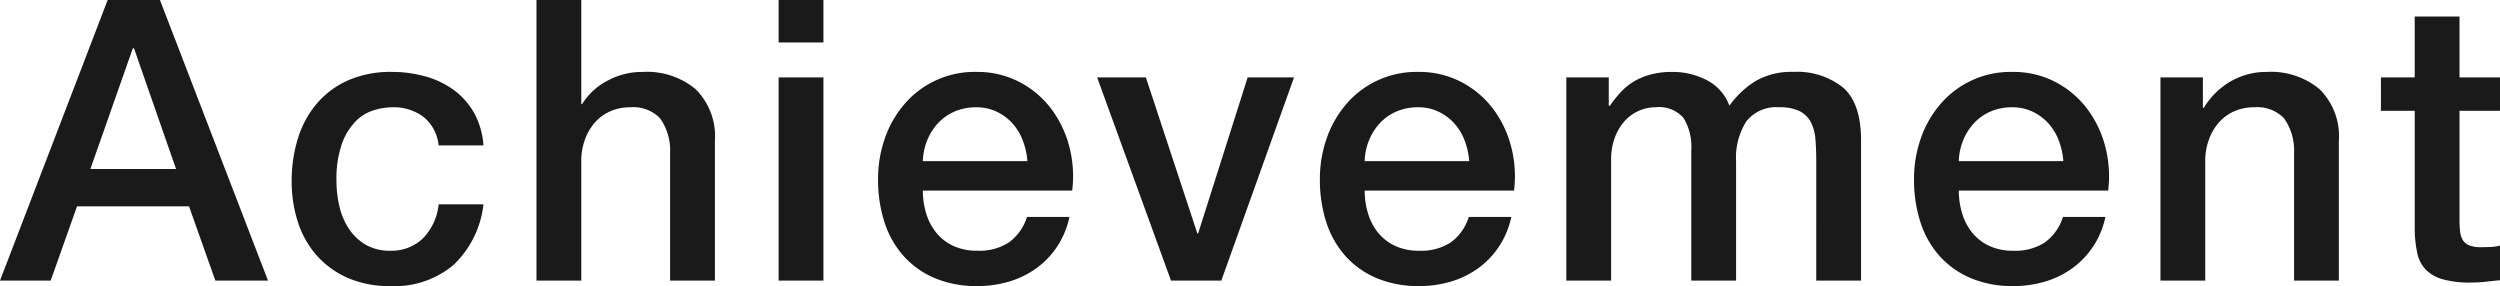
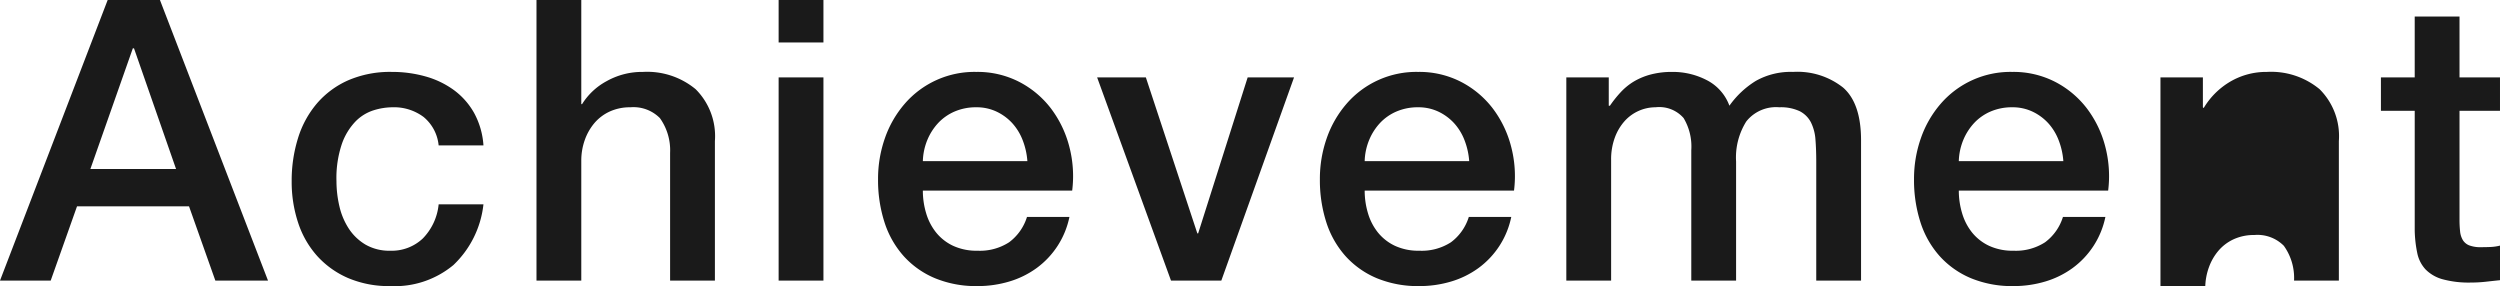
<svg xmlns="http://www.w3.org/2000/svg" width="254.469" height="29.12">
-   <path d="M10.96 0h5.32l11 28.56h-5.36L19.24 21H7.84l-2.68 7.56H0ZM9.2 17.2h8.72L13.64 4.92h-.12Zm35.448-2.4a4.28 4.28 0 0 0-1.54-2.9 5.026 5.026 0 0 0-3.18-.98 6.564 6.564 0 0 0-1.881.3 4.47 4.47 0 0 0-1.839 1.12 6.278 6.278 0 0 0-1.4 2.28 10.842 10.842 0 0 0-.56 3.82 11.235 11.235 0 0 0 .3 2.56 7.009 7.009 0 0 0 .961 2.28 5.187 5.187 0 0 0 1.7 1.62 4.83 4.83 0 0 0 2.52.62 4.589 4.589 0 0 0 3.3-1.24 5.768 5.768 0 0 0 1.62-3.48h4.56a10.016 10.016 0 0 1-3.06 6.18 9.337 9.337 0 0 1-6.42 2.14 10.584 10.584 0 0 1-4.3-.82 9.1 9.1 0 0 1-3.14-2.24 9.494 9.494 0 0 1-1.94-3.38 13.2 13.2 0 0 1-.66-4.24 14.478 14.478 0 0 1 .64-4.36 9.965 9.965 0 0 1 1.92-3.54 8.99 8.99 0 0 1 3.18-2.36 10.735 10.735 0 0 1 4.46-.86 12.492 12.492 0 0 1 3.42.46 9.024 9.024 0 0 1 2.88 1.38 7.362 7.362 0 0 1 2.06 2.32 7.957 7.957 0 0 1 .96 3.32ZM54.608 0h4.56v10.6h.08a6.645 6.645 0 0 1 2.5-2.34 7.382 7.382 0 0 1 3.7-.94 7.733 7.733 0 0 1 5.36 1.76 6.741 6.741 0 0 1 1.96 5.28v14.2h-4.56v-13a5.626 5.626 0 0 0-1.04-3.54 3.782 3.782 0 0 0-3-1.1 4.95 4.95 0 0 0-2.08.42 4.517 4.517 0 0 0-1.561 1.16 5.5 5.5 0 0 0-1 1.74 6.239 6.239 0 0 0-.359 2.12v12.2h-4.56Zm24.647 0h4.561v4.32h-4.561Zm0 7.88h4.561v20.68h-4.561Zm14.68 11.52a7.927 7.927 0 0 0 .34 2.32 5.707 5.707 0 0 0 1.02 1.96 4.9 4.9 0 0 0 1.72 1.34 5.665 5.665 0 0 0 2.48.5 5.475 5.475 0 0 0 3.22-.86 5.083 5.083 0 0 0 1.82-2.58h4.32a8.574 8.574 0 0 1-3.36 5.22 9.137 9.137 0 0 1-2.78 1.36 11.218 11.218 0 0 1-3.22.46 10.954 10.954 0 0 1-4.32-.8 8.924 8.924 0 0 1-3.18-2.24 9.509 9.509 0 0 1-1.96-3.44 13.973 13.973 0 0 1-.66-4.4 12.467 12.467 0 0 1 .7-4.18 10.7 10.7 0 0 1 2-3.48 9.381 9.381 0 0 1 7.3-3.26 9.267 9.267 0 0 1 4.38 1.02 9.612 9.612 0 0 1 3.22 2.7 10.947 10.947 0 0 1 1.86 3.86 11.861 11.861 0 0 1 .3 4.5Zm10.64-3a7.356 7.356 0 0 0-.46-2.08 5.568 5.568 0 0 0-1.04-1.74 5.156 5.156 0 0 0-1.6-1.2 4.719 4.719 0 0 0-2.1-.46 5.478 5.478 0 0 0-2.18.42 5 5 0 0 0-1.68 1.16 5.747 5.747 0 0 0-1.12 1.74 6.079 6.079 0 0 0-.46 2.16Zm7.1-8.52h4.96l5.24 15.88h.08l5.041-15.88h4.72l-7.4 20.68h-5.123Zm27.233 11.52a7.927 7.927 0 0 0 .34 2.32 5.688 5.688 0 0 0 1.02 1.96 4.912 4.912 0 0 0 1.72 1.34 5.66 5.66 0 0 0 2.479.5 5.476 5.476 0 0 0 3.221-.86 5.076 5.076 0 0 0 1.819-2.58h4.321a8.57 8.57 0 0 1-3.361 5.22 9.131 9.131 0 0 1-2.779 1.36 11.22 11.22 0 0 1-3.221.46 10.952 10.952 0 0 1-4.319-.8 8.936 8.936 0 0 1-3.181-2.24 9.524 9.524 0 0 1-1.96-3.44 14 14 0 0 1-.659-4.4 12.466 12.466 0 0 1 .7-4.18 10.717 10.717 0 0 1 2-3.48 9.386 9.386 0 0 1 7.3-3.26 9.272 9.272 0 0 1 4.38 1.02 9.621 9.621 0 0 1 3.22 2.7 10.947 10.947 0 0 1 1.86 3.86 11.84 11.84 0 0 1 .3 4.5Zm10.639-3a7.353 7.353 0 0 0-.459-2.08 5.533 5.533 0 0 0-1.041-1.74 5.152 5.152 0 0 0-1.6-1.2 4.723 4.723 0 0 0-2.1-.46 5.475 5.475 0 0 0-2.18.42 4.979 4.979 0 0 0-1.68 1.16 5.75 5.75 0 0 0-1.12 1.74 6.059 6.059 0 0 0-.46 2.16Zm9.885-8.52h4.32v2.88h.12a11.635 11.635 0 0 1 1.12-1.4 6.155 6.155 0 0 1 1.34-1.08 6.813 6.813 0 0 1 1.7-.7 8.449 8.449 0 0 1 2.2-.26 7.492 7.492 0 0 1 3.5.84 4.753 4.753 0 0 1 2.3 2.6 9.212 9.212 0 0 1 2.68-2.52 7.229 7.229 0 0 1 3.8-.92 7.475 7.475 0 0 1 5.1 1.6q1.82 1.6 1.82 5.36v14.28h-4.56V16.48q0-1.239-.08-2.26a4.637 4.637 0 0 0-.46-1.76 2.627 2.627 0 0 0-1.14-1.14 4.515 4.515 0 0 0-2.08-.4 3.861 3.861 0 0 0-3.36 1.44 6.879 6.879 0 0 0-1.04 4.08v12.12h-4.56V15.28a5.631 5.631 0 0 0-.78-3.26 3.283 3.283 0 0 0-2.86-1.1 4.183 4.183 0 0 0-1.7.36 4.233 4.233 0 0 0-1.44 1.04 5.2 5.2 0 0 0-1 1.68 6.374 6.374 0 0 0-.38 2.28v12.28h-4.56Zm39.951 11.52a7.96 7.96 0 0 0 .34 2.32 5.707 5.707 0 0 0 1.021 1.96 4.9 4.9 0 0 0 1.72 1.34 5.66 5.66 0 0 0 2.479.5 5.478 5.478 0 0 0 3.221-.86 5.082 5.082 0 0 0 1.819-2.58h4.32a8.574 8.574 0 0 1-3.36 5.22 9.131 9.131 0 0 1-2.779 1.36 11.231 11.231 0 0 1-3.221.46 10.952 10.952 0 0 1-4.319-.8 8.927 8.927 0 0 1-3.181-2.24 9.509 9.509 0 0 1-1.96-3.44 14 14 0 0 1-.659-4.4 12.44 12.44 0 0 1 .7-4.18 10.717 10.717 0 0 1 2-3.48 9.386 9.386 0 0 1 7.3-3.26 9.272 9.272 0 0 1 4.38 1.02 9.607 9.607 0 0 1 3.219 2.7 10.949 10.949 0 0 1 1.861 3.86 11.86 11.86 0 0 1 .3 4.5Zm10.64-3a7.354 7.354 0 0 0-.46-2.08 5.531 5.531 0 0 0-1.04-1.74 5.156 5.156 0 0 0-1.6-1.2 4.718 4.718 0 0 0-2.1-.46 5.483 5.483 0 0 0-2.181.42 4.975 4.975 0 0 0-1.679 1.16 5.771 5.771 0 0 0-1.121 1.74 6.079 6.079 0 0 0-.46 2.16Zm9.885-8.52h4.319v3.04l.08.08a7.67 7.67 0 0 1 2.72-2.7 7.251 7.251 0 0 1 3.721-.98 7.732 7.732 0 0 1 5.359 1.76 6.737 6.737 0 0 1 1.96 5.28v14.2h-4.56v-13a5.62 5.62 0 0 0-1.04-3.54 3.776 3.776 0 0 0-3-1.1 4.957 4.957 0 0 0-2.08.42 4.509 4.509 0 0 0-1.559 1.16 5.444 5.444 0 0 0-1 1.74 6.216 6.216 0 0 0-.361 2.12v12.2h-4.559Zm22.44 0h3.44v-6.2h4.56v6.2h4.12v3.4h-4.12v11.04a10.994 10.994 0 0 0 .06 1.24 2.133 2.133 0 0 0 .28.88 1.337 1.337 0 0 0 .66.54 3.24 3.24 0 0 0 1.2.18c.321 0 .641-.006.961-.02a4.752 4.752 0 0 0 .96-.14v3.52q-.759.079-1.48.16a13.432 13.432 0 0 1-1.48.08 10.124 10.124 0 0 1-2.9-.34 3.866 3.866 0 0 1-1.72-1 3.449 3.449 0 0 1-.841-1.66 12.484 12.484 0 0 1-.259-2.28v-12.2h-3.44Z" fill="#1a1a1a" />
+   <path d="M10.96 0h5.32l11 28.56h-5.36L19.24 21H7.84l-2.68 7.56H0ZM9.2 17.2h8.72L13.64 4.92h-.12Zm35.448-2.4a4.28 4.28 0 0 0-1.54-2.9 5.026 5.026 0 0 0-3.18-.98 6.564 6.564 0 0 0-1.881.3 4.47 4.47 0 0 0-1.839 1.12 6.278 6.278 0 0 0-1.4 2.28 10.842 10.842 0 0 0-.56 3.82 11.235 11.235 0 0 0 .3 2.56 7.009 7.009 0 0 0 .961 2.28 5.187 5.187 0 0 0 1.7 1.62 4.83 4.83 0 0 0 2.52.62 4.589 4.589 0 0 0 3.3-1.24 5.768 5.768 0 0 0 1.62-3.48h4.56a10.016 10.016 0 0 1-3.06 6.18 9.337 9.337 0 0 1-6.42 2.14 10.584 10.584 0 0 1-4.3-.82 9.1 9.1 0 0 1-3.14-2.24 9.494 9.494 0 0 1-1.94-3.38 13.2 13.2 0 0 1-.66-4.24 14.478 14.478 0 0 1 .64-4.36 9.965 9.965 0 0 1 1.92-3.54 8.99 8.99 0 0 1 3.18-2.36 10.735 10.735 0 0 1 4.46-.86 12.492 12.492 0 0 1 3.42.46 9.024 9.024 0 0 1 2.88 1.38 7.362 7.362 0 0 1 2.06 2.32 7.957 7.957 0 0 1 .96 3.32ZM54.608 0h4.56v10.6h.08a6.645 6.645 0 0 1 2.5-2.34 7.382 7.382 0 0 1 3.7-.94 7.733 7.733 0 0 1 5.36 1.76 6.741 6.741 0 0 1 1.96 5.28v14.2h-4.56v-13a5.626 5.626 0 0 0-1.04-3.54 3.782 3.782 0 0 0-3-1.1 4.95 4.95 0 0 0-2.08.42 4.517 4.517 0 0 0-1.561 1.16 5.5 5.5 0 0 0-1 1.74 6.239 6.239 0 0 0-.359 2.12v12.2h-4.56Zm24.647 0h4.561v4.32h-4.561Zm0 7.88h4.561v20.68h-4.561Zm14.68 11.52a7.927 7.927 0 0 0 .34 2.32 5.707 5.707 0 0 0 1.02 1.96 4.9 4.9 0 0 0 1.72 1.34 5.665 5.665 0 0 0 2.48.5 5.475 5.475 0 0 0 3.22-.86 5.083 5.083 0 0 0 1.82-2.58h4.32a8.574 8.574 0 0 1-3.36 5.22 9.137 9.137 0 0 1-2.78 1.36 11.218 11.218 0 0 1-3.22.46 10.954 10.954 0 0 1-4.32-.8 8.924 8.924 0 0 1-3.18-2.24 9.509 9.509 0 0 1-1.96-3.44 13.973 13.973 0 0 1-.66-4.4 12.467 12.467 0 0 1 .7-4.18 10.7 10.7 0 0 1 2-3.48 9.381 9.381 0 0 1 7.3-3.26 9.267 9.267 0 0 1 4.38 1.02 9.612 9.612 0 0 1 3.22 2.7 10.947 10.947 0 0 1 1.86 3.86 11.861 11.861 0 0 1 .3 4.5Zm10.64-3a7.356 7.356 0 0 0-.46-2.08 5.568 5.568 0 0 0-1.04-1.74 5.156 5.156 0 0 0-1.6-1.2 4.719 4.719 0 0 0-2.1-.46 5.478 5.478 0 0 0-2.18.42 5 5 0 0 0-1.68 1.16 5.747 5.747 0 0 0-1.12 1.74 6.079 6.079 0 0 0-.46 2.16Zm7.1-8.52h4.96l5.24 15.88h.08l5.041-15.88h4.72l-7.4 20.68h-5.123Zm27.233 11.52a7.927 7.927 0 0 0 .34 2.32 5.688 5.688 0 0 0 1.02 1.96 4.912 4.912 0 0 0 1.72 1.34 5.66 5.66 0 0 0 2.479.5 5.476 5.476 0 0 0 3.221-.86 5.076 5.076 0 0 0 1.819-2.58h4.321a8.57 8.57 0 0 1-3.361 5.22 9.131 9.131 0 0 1-2.779 1.36 11.22 11.22 0 0 1-3.221.46 10.952 10.952 0 0 1-4.319-.8 8.936 8.936 0 0 1-3.181-2.24 9.524 9.524 0 0 1-1.96-3.44 14 14 0 0 1-.659-4.4 12.466 12.466 0 0 1 .7-4.18 10.717 10.717 0 0 1 2-3.48 9.386 9.386 0 0 1 7.3-3.26 9.272 9.272 0 0 1 4.38 1.02 9.621 9.621 0 0 1 3.22 2.7 10.947 10.947 0 0 1 1.86 3.86 11.84 11.84 0 0 1 .3 4.5Zm10.639-3a7.353 7.353 0 0 0-.459-2.08 5.533 5.533 0 0 0-1.041-1.74 5.152 5.152 0 0 0-1.6-1.2 4.723 4.723 0 0 0-2.1-.46 5.475 5.475 0 0 0-2.18.42 4.979 4.979 0 0 0-1.68 1.16 5.75 5.75 0 0 0-1.12 1.74 6.059 6.059 0 0 0-.46 2.16Zm9.885-8.52h4.32v2.88h.12a11.635 11.635 0 0 1 1.12-1.4 6.155 6.155 0 0 1 1.34-1.08 6.813 6.813 0 0 1 1.7-.7 8.449 8.449 0 0 1 2.2-.26 7.492 7.492 0 0 1 3.5.84 4.753 4.753 0 0 1 2.3 2.6 9.212 9.212 0 0 1 2.68-2.52 7.229 7.229 0 0 1 3.8-.92 7.475 7.475 0 0 1 5.1 1.6q1.82 1.6 1.82 5.36v14.28h-4.56V16.48q0-1.239-.08-2.26a4.637 4.637 0 0 0-.46-1.76 2.627 2.627 0 0 0-1.14-1.14 4.515 4.515 0 0 0-2.08-.4 3.861 3.861 0 0 0-3.36 1.44 6.879 6.879 0 0 0-1.04 4.08v12.12h-4.56V15.28a5.631 5.631 0 0 0-.78-3.26 3.283 3.283 0 0 0-2.86-1.1 4.183 4.183 0 0 0-1.7.36 4.233 4.233 0 0 0-1.44 1.04 5.2 5.2 0 0 0-1 1.68 6.374 6.374 0 0 0-.38 2.28v12.28h-4.56Zm39.951 11.52a7.96 7.96 0 0 0 .34 2.32 5.707 5.707 0 0 0 1.021 1.96 4.9 4.9 0 0 0 1.72 1.34 5.66 5.66 0 0 0 2.479.5 5.478 5.478 0 0 0 3.221-.86 5.082 5.082 0 0 0 1.819-2.58h4.32a8.574 8.574 0 0 1-3.36 5.22 9.131 9.131 0 0 1-2.779 1.36 11.231 11.231 0 0 1-3.221.46 10.952 10.952 0 0 1-4.319-.8 8.927 8.927 0 0 1-3.181-2.24 9.509 9.509 0 0 1-1.96-3.44 14 14 0 0 1-.659-4.4 12.44 12.44 0 0 1 .7-4.18 10.717 10.717 0 0 1 2-3.48 9.386 9.386 0 0 1 7.3-3.26 9.272 9.272 0 0 1 4.38 1.02 9.607 9.607 0 0 1 3.219 2.7 10.949 10.949 0 0 1 1.861 3.86 11.86 11.86 0 0 1 .3 4.5Zm10.64-3a7.354 7.354 0 0 0-.46-2.08 5.531 5.531 0 0 0-1.04-1.74 5.156 5.156 0 0 0-1.6-1.2 4.718 4.718 0 0 0-2.1-.46 5.483 5.483 0 0 0-2.181.42 4.975 4.975 0 0 0-1.679 1.16 5.771 5.771 0 0 0-1.121 1.74 6.079 6.079 0 0 0-.46 2.16Zm9.885-8.52h4.319v3.04l.08.08a7.67 7.67 0 0 1 2.72-2.7 7.251 7.251 0 0 1 3.721-.98 7.732 7.732 0 0 1 5.359 1.76 6.737 6.737 0 0 1 1.96 5.28v14.2h-4.56a5.62 5.62 0 0 0-1.04-3.54 3.776 3.776 0 0 0-3-1.1 4.957 4.957 0 0 0-2.08.42 4.509 4.509 0 0 0-1.559 1.16 5.444 5.444 0 0 0-1 1.74 6.216 6.216 0 0 0-.361 2.12v12.2h-4.559Zm22.44 0h3.44v-6.2h4.56v6.2h4.12v3.4h-4.12v11.04a10.994 10.994 0 0 0 .06 1.24 2.133 2.133 0 0 0 .28.88 1.337 1.337 0 0 0 .66.54 3.24 3.24 0 0 0 1.2.18c.321 0 .641-.006.961-.02a4.752 4.752 0 0 0 .96-.14v3.52q-.759.079-1.48.16a13.432 13.432 0 0 1-1.48.08 10.124 10.124 0 0 1-2.9-.34 3.866 3.866 0 0 1-1.72-1 3.449 3.449 0 0 1-.841-1.66 12.484 12.484 0 0 1-.259-2.28v-12.2h-3.44Z" fill="#1a1a1a" />
</svg>